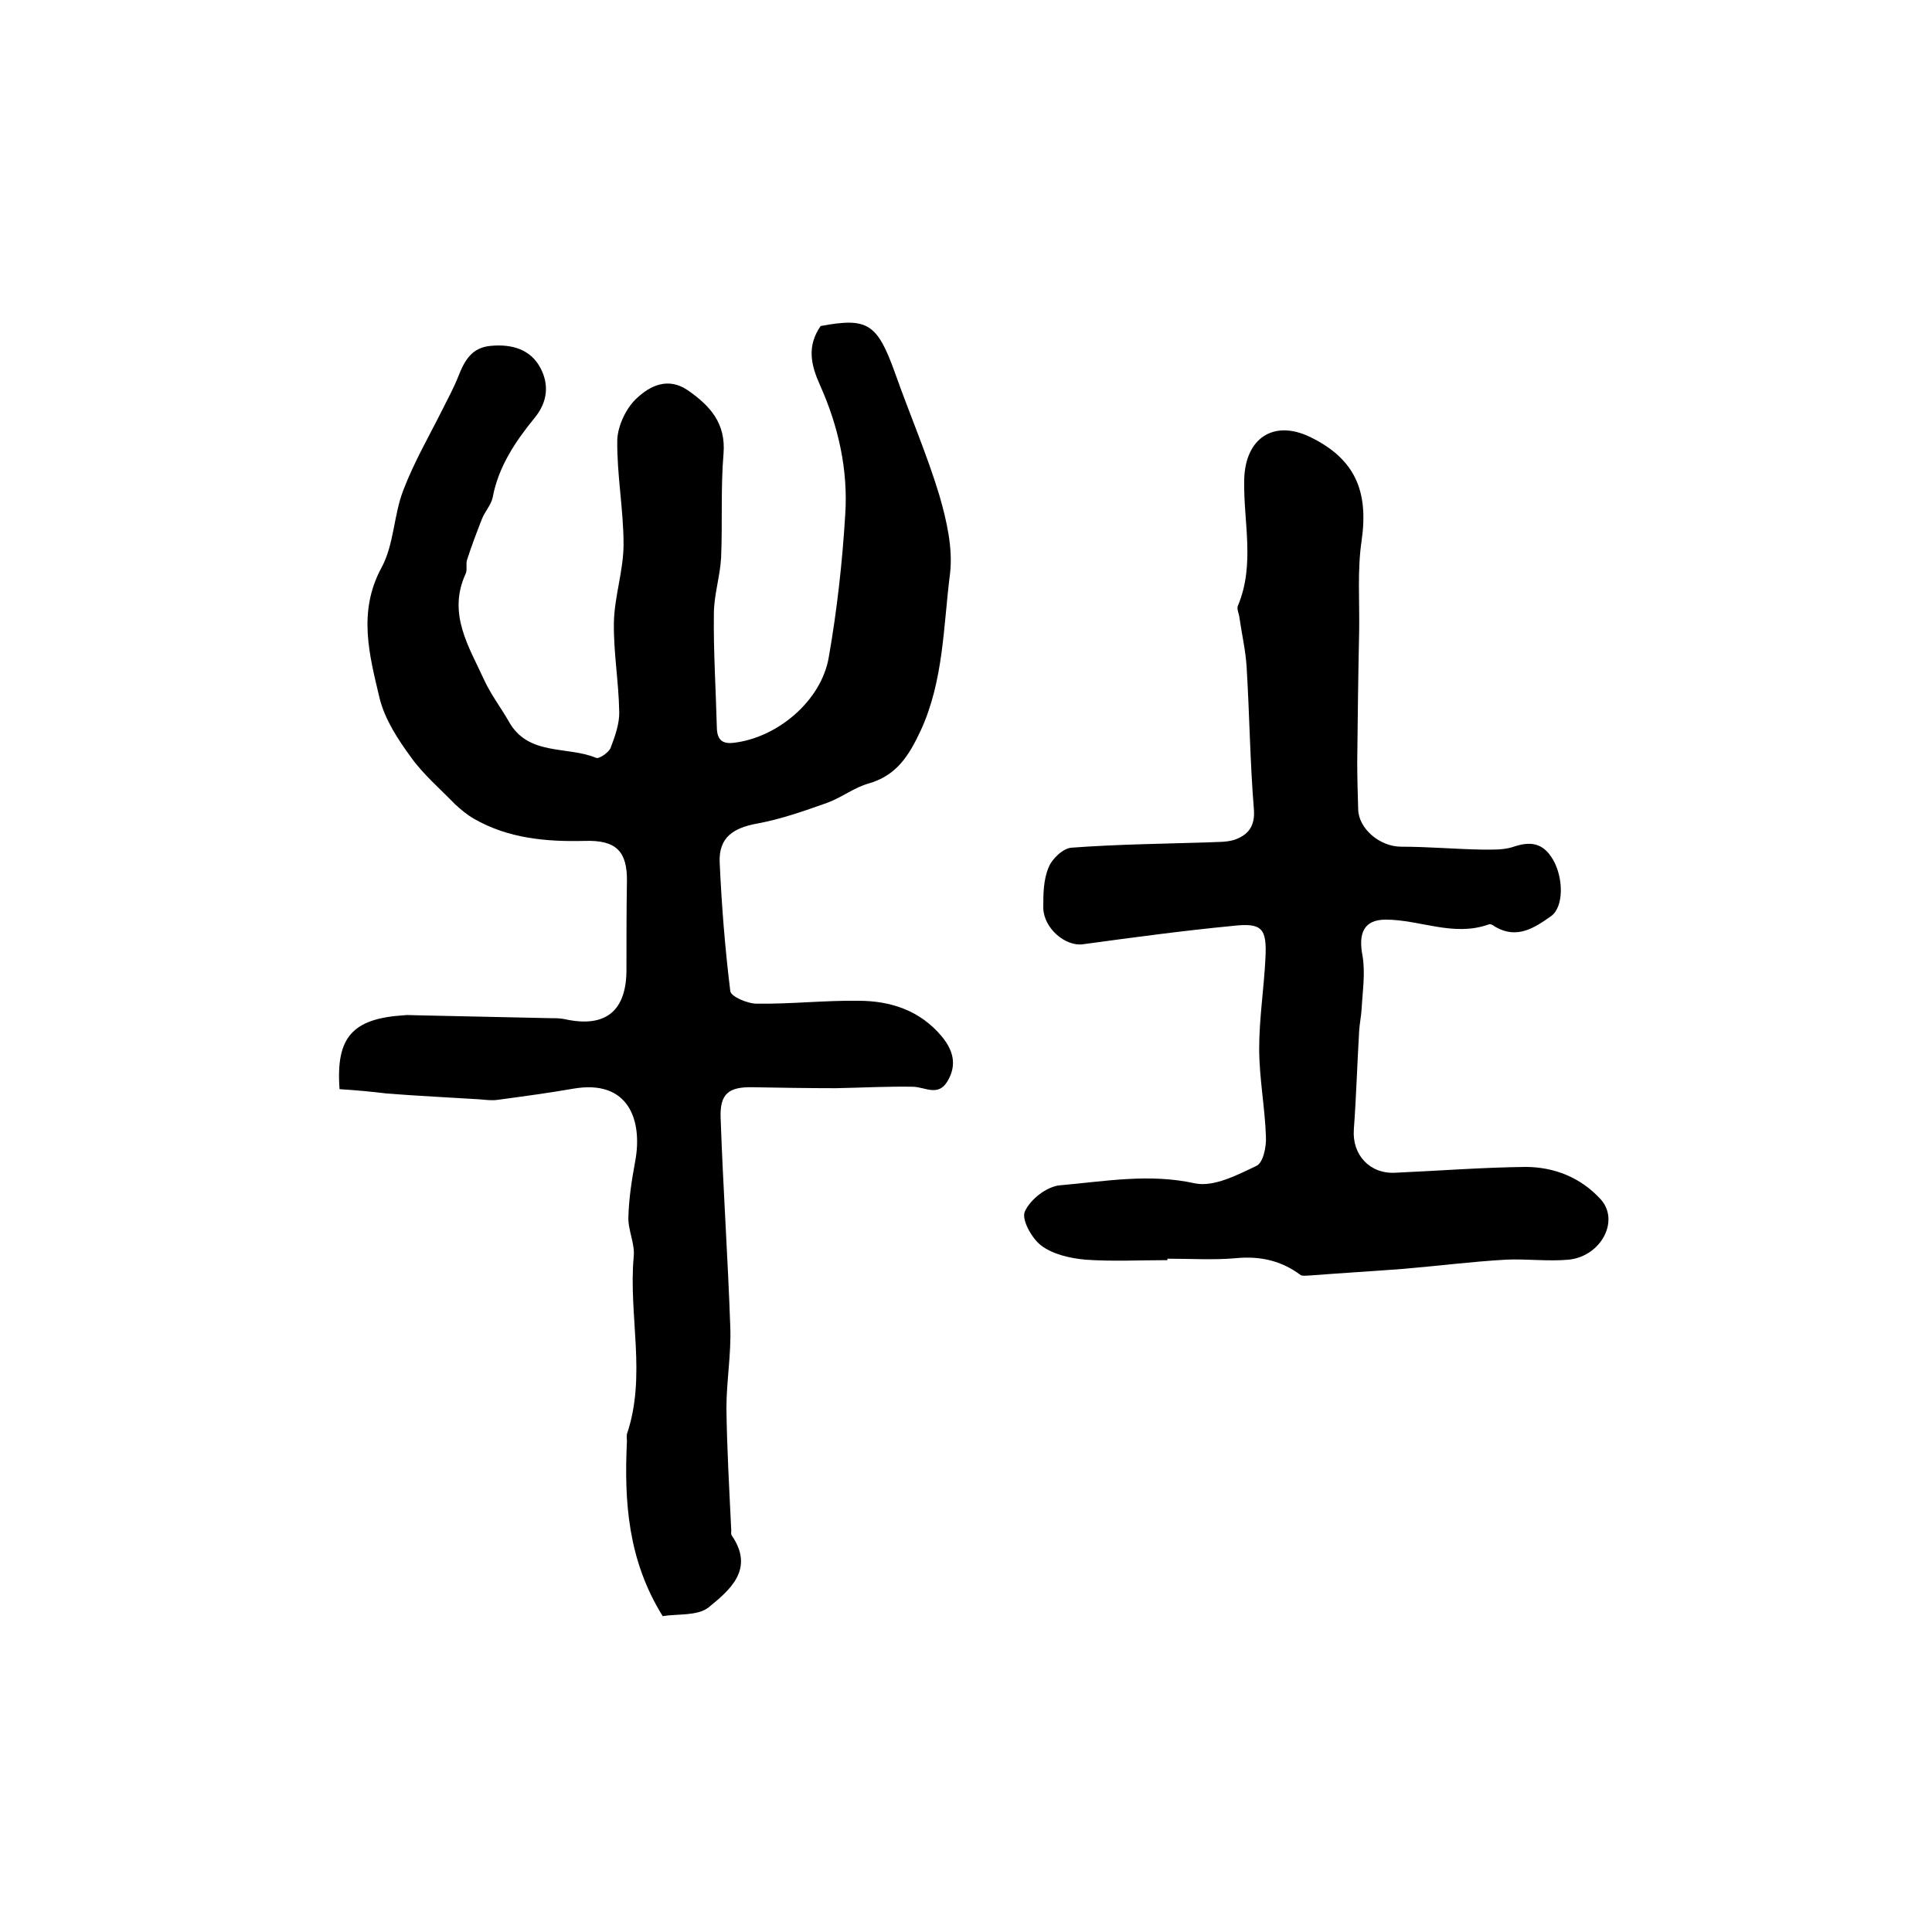
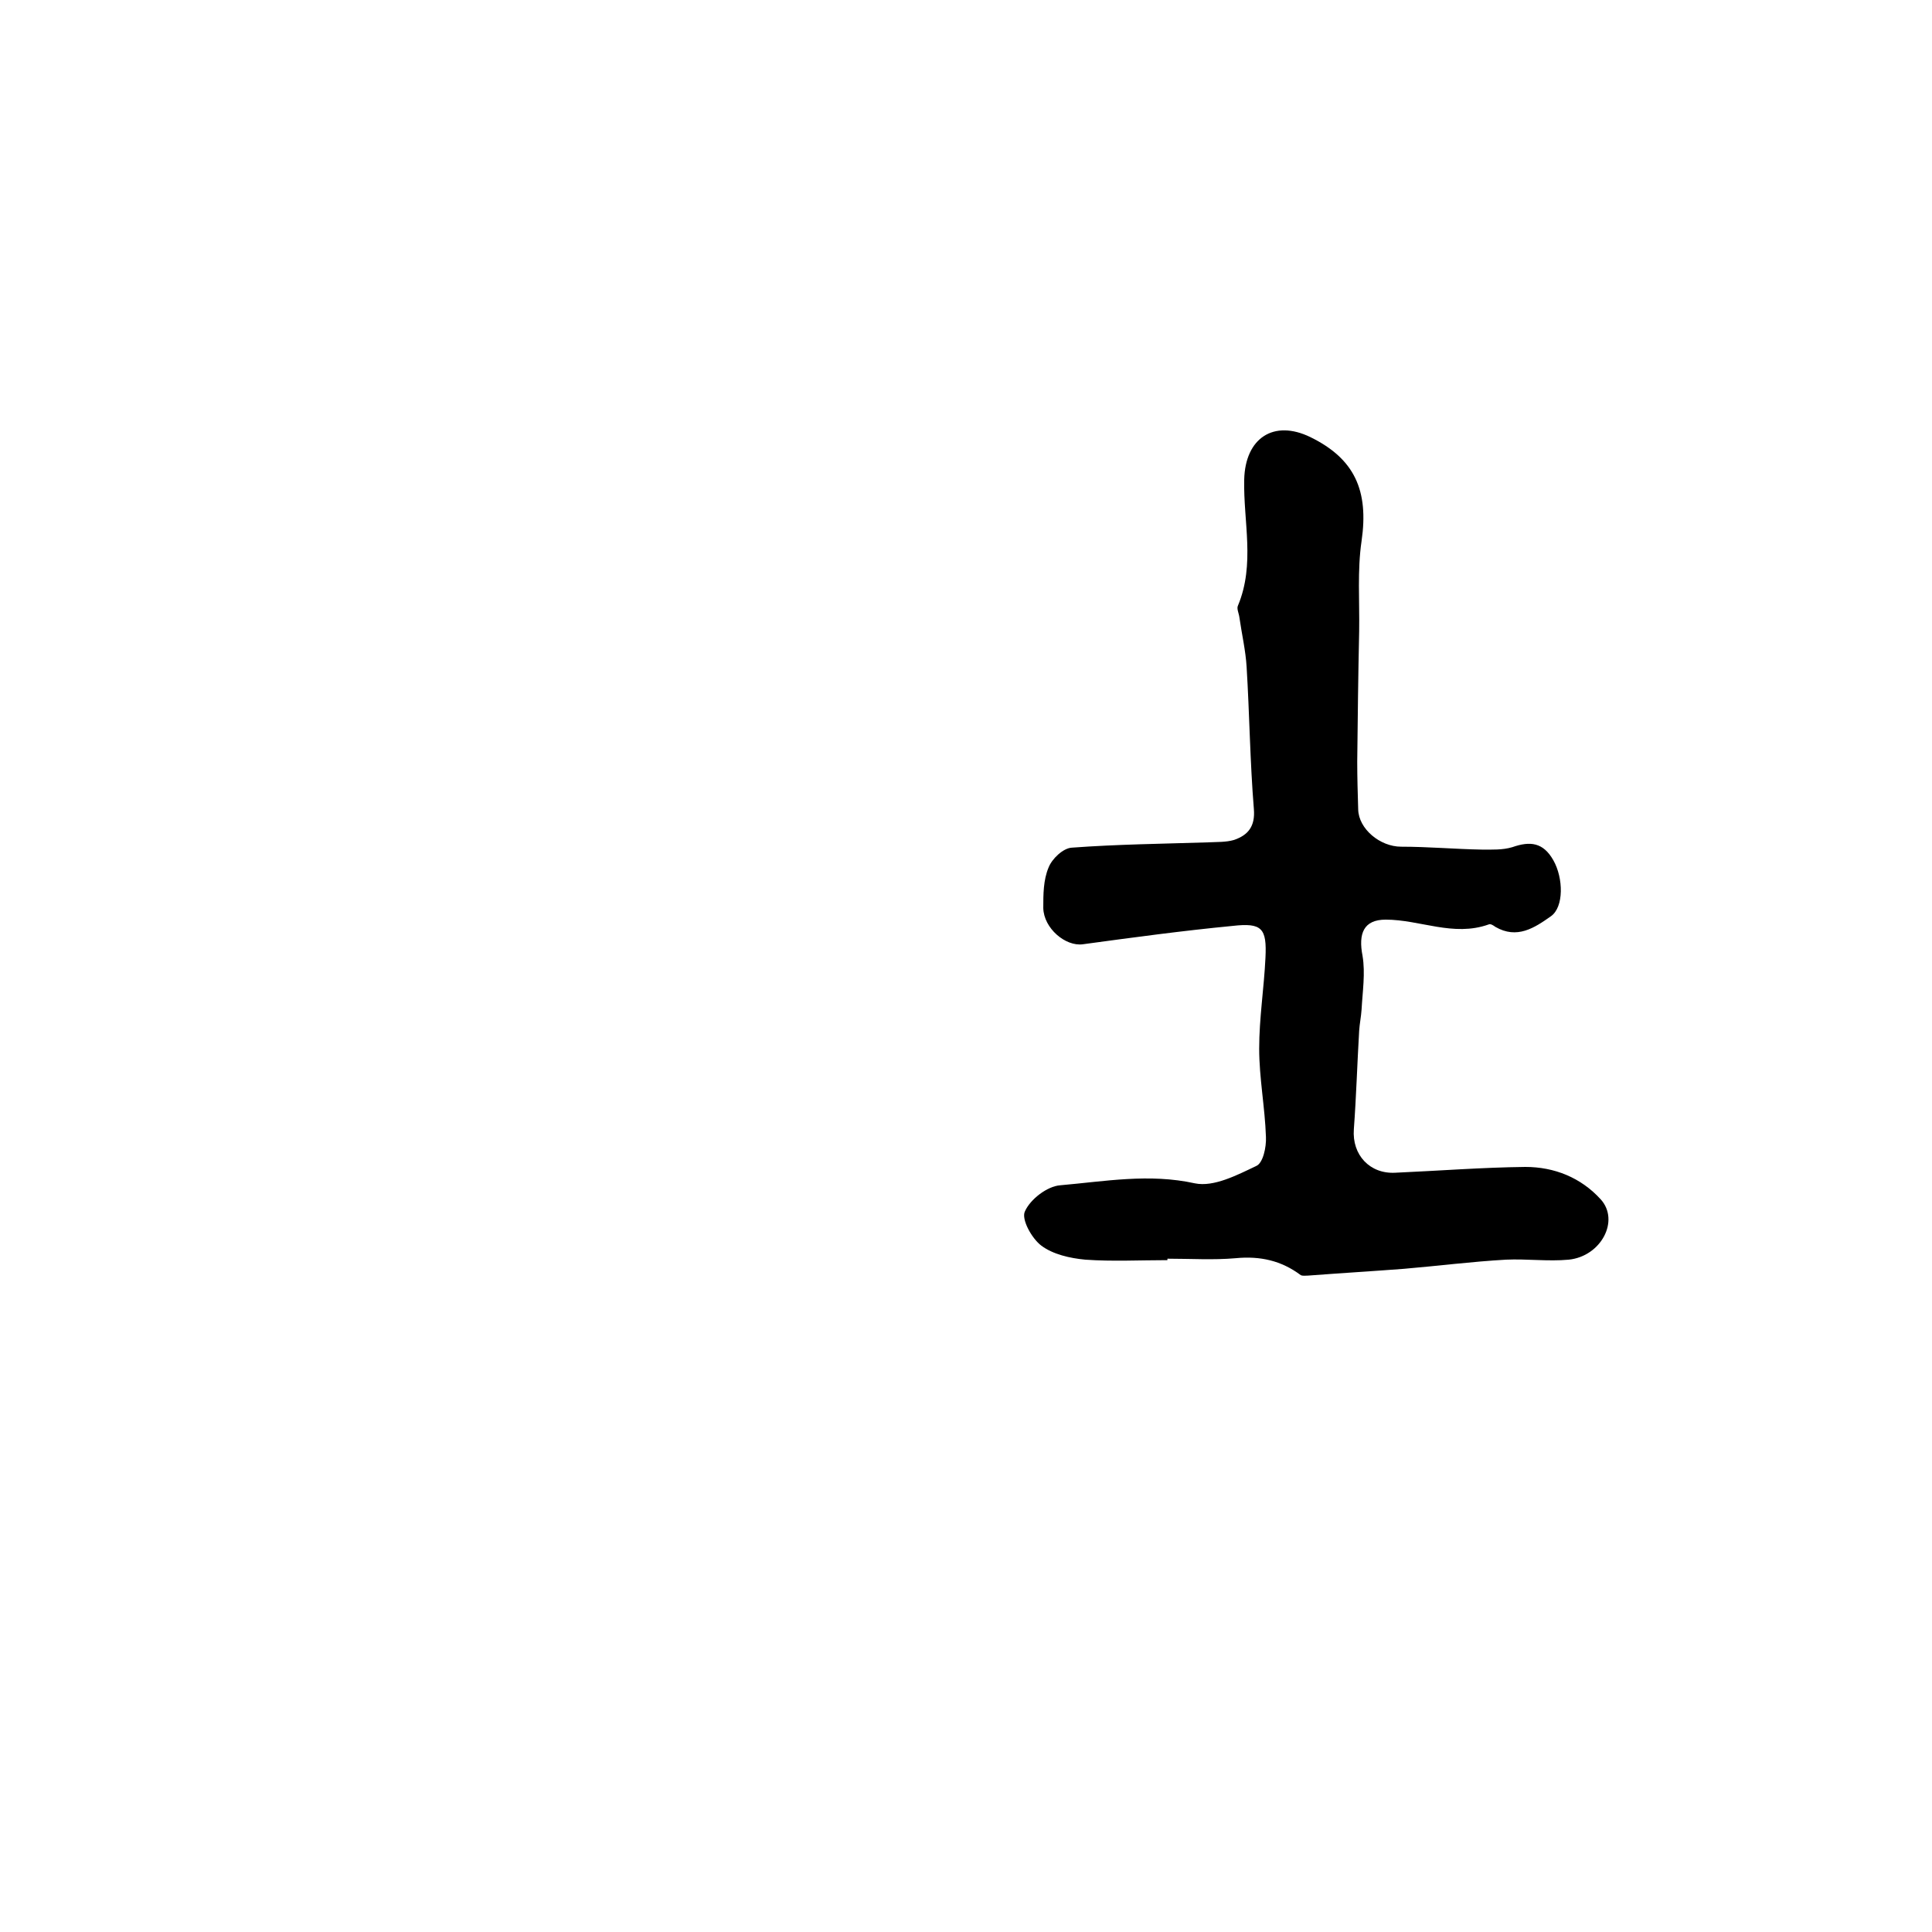
<svg xmlns="http://www.w3.org/2000/svg" version="1.1" id="图层_1" x="0px" y="0px" viewBox="0 0 400 400" style="enable-background:new 0 0 400 400;" xml:space="preserve">
  <style type="text/css">
	.st0{fill:#FFFFFF;}
</style>
  <g>
-     <path d="M70.3,225.5c-0.8-10.8,2.7-14.6,13.3-15.3c0.8-0.1,1.7,0,2.5,0c9.3,0.2,18.6,0.4,27.8,0.6c1,0,2,0,3,0.2   c8.5,1.9,12.9-1.7,12.8-10.5c0-6,0-12,0.1-18c0.1-6.3-2.3-8.6-8.7-8.4c-8,0.2-15.9-0.5-23-4.6c-1.4-0.8-2.7-1.9-3.9-3   c-3.1-3.2-6.6-6.2-9.1-9.7c-2.7-3.7-5.4-7.8-6.5-12.2c-2.1-8.9-4.6-17.9,0.4-27.1c2.6-4.8,2.5-10.9,4.5-16   c2.2-5.8,5.4-11.3,8.2-16.9c1.1-2.2,2.3-4.4,3.2-6.7c1.3-3.3,2.8-6,6.8-6.3c4.4-0.4,8.2,0.8,10.2,4.6c1.8,3.4,1.5,7-1.2,10.3   c-4,4.9-7.5,10.1-8.7,16.5c-0.3,1.5-1.6,2.9-2.2,4.4c-1.1,2.8-2.2,5.7-3.1,8.5c-0.3,0.9,0.1,2.1-0.3,2.9   c-3.8,8.3,0.7,15.1,3.9,22.1c1.4,3,3.4,5.6,5,8.4c4,7.3,12.1,5.1,18.1,7.6c0.6,0.3,2.6-1.1,3-2c0.9-2.4,1.9-5.1,1.8-7.6   c-0.1-6.1-1.2-12.3-1.1-18.4c0.1-5.4,2-10.8,2-16.2c0-7.2-1.4-14.4-1.3-21.6c0.1-3,1.9-6.8,4.2-8.8c2.6-2.4,6.3-4.3,10.4-1.5   c4.6,3.2,7.9,6.8,7.4,13.1c-0.6,7.1-0.2,14.3-0.5,21.5c-0.2,3.9-1.5,7.8-1.5,11.7c-0.1,7.7,0.4,15.4,0.6,23.1   c0,2.4,0.6,3.9,3.4,3.6c9.1-1,18.3-8.7,19.8-17.8c1.7-9.7,2.8-19.6,3.4-29.5c0.6-9.2-1.4-18.2-5.2-26.7c-1.9-4.2-2.8-8.1,0.1-12.3   c9.7-1.8,11.7-0.6,15.4,9.7c3,8.5,6.6,16.8,9.2,25.4c1.5,5.2,2.8,10.9,2.2,16.1c-1.4,10.9-1.3,22.2-6.1,32.6   c-2.4,5.1-4.9,9.2-10.7,10.9c-3,0.8-5.6,2.9-8.6,4c-4.8,1.7-9.6,3.4-14.5,4.3c-5,0.9-8,2.9-7.8,8c0.4,8.9,1.1,17.8,2.2,26.7   c0.1,1.1,3.5,2.6,5.5,2.6c7,0.1,14-0.7,21-0.6c6.7,0,12.8,2,17.3,7.4c2.3,2.8,3.2,5.8,1.2,9.2c-1.9,3.3-4.6,1.3-7.1,1.2   c-5.4-0.1-10.7,0.2-16.1,0.3c-5.7,0-11.5-0.1-17.2-0.2c-5-0.1-6.8,1.4-6.6,6.4c0.5,14.4,1.5,28.9,2,43.3c0.2,5.6-0.8,11.2-0.8,16.7   c0.1,8.5,0.6,16.9,1,25.4c0,0.3-0.1,0.7,0.1,1c4.8,7-0.4,11.3-4.8,14.9c-2.3,1.8-6.4,1.3-9.5,1.8c-7.2-11.6-8-23.7-7.4-36.2   c0-0.5-0.1-1,0-1.5c4.1-12.1,0.3-24.5,1.4-36.7c0.3-2.7-1.2-5.5-1.1-8.2c0.1-3.9,0.7-7.7,1.4-11.5c1.6-8.5-1.3-17.1-12.8-15.1   c-5.2,0.9-10.4,1.6-15.6,2.3c-1.3,0.2-2.6,0-3.9-0.1c-6.4-0.4-12.7-0.7-19.1-1.2C76.8,226,73.6,225.7,70.3,225.5z" />
    <path d="M241.7,260.9c-5.7,0-11.4,0.3-17-0.1c-3.2-0.3-6.7-1.1-9.1-2.9c-2-1.5-4.2-5.5-3.4-7.1c1.1-2.5,4.6-5.2,7.3-5.4   c9.2-0.8,18.4-2.5,27.9-0.4c3.9,0.8,8.7-1.7,12.7-3.6c1.4-0.6,2.1-3.9,2-6c-0.2-6.1-1.4-12.2-1.4-18.3c0-6.3,1-12.5,1.3-18.8   c0.3-6.1-0.7-7.3-6.8-6.6c-10.4,1-20.7,2.4-31,3.8c-3.6,0.5-8.1-3.3-8.2-7.5c0-2.8,0-5.8,1.1-8.4c0.7-1.8,3-4,4.8-4.1   c9.4-0.7,18.8-0.8,28.2-1.1c1.8-0.1,3.7,0,5.4-0.5c2.9-1,4.4-2.8,4.1-6.4c-0.8-9.8-0.9-19.6-1.5-29.4c-0.2-3.4-1-6.8-1.5-10.3   c-0.1-0.8-0.6-1.8-0.3-2.4c3.6-8.6,1.1-17.4,1.3-26.1c0.2-8.6,6.1-12.5,13.7-8.8c9.2,4.5,12.1,11.1,10.6,21.5   c-0.9,6.1-0.4,12.4-0.5,18.7c-0.2,9-0.3,18-0.4,27c0,3.3,0.1,6.6,0.2,9.9c0.1,4,4.5,7.7,8.9,7.7c5.6,0,11.1,0.5,16.7,0.6   c2.1,0,4.3,0.1,6.3-0.5c3.7-1.3,6.4-1,8.5,2.7c2.1,3.7,2.2,9.7-0.5,11.6c-3.4,2.4-7,4.8-11.5,2.2c-0.4-0.3-1-0.7-1.4-0.5   c-7.3,2.6-14.2-1-21.3-1c-4.6,0-5.7,2.9-4.8,7.5c0.6,3.6,0,7.4-0.2,11.1c-0.1,1.5-0.4,2.9-0.5,4.4c-0.4,6.8-0.6,13.6-1.1,20.4   c-0.4,5.3,3.3,9.3,8.6,9c9-0.4,18-1.1,26.9-1.2c6,0,11.5,2.2,15.6,6.7c4,4.4,0.1,11.8-6.6,12.5c-4.3,0.4-8.7-0.2-13,0   c-7.1,0.4-14.1,1.3-21.2,1.9c-6.6,0.5-13.2,0.9-19.8,1.4c-0.5,0-1.1,0.1-1.5-0.1c-4-3-8.4-4-13.5-3.5c-4.6,0.4-9.3,0.1-14,0.1   C241.7,260.5,241.7,260.7,241.7,260.9z" />
  </g>
</svg>